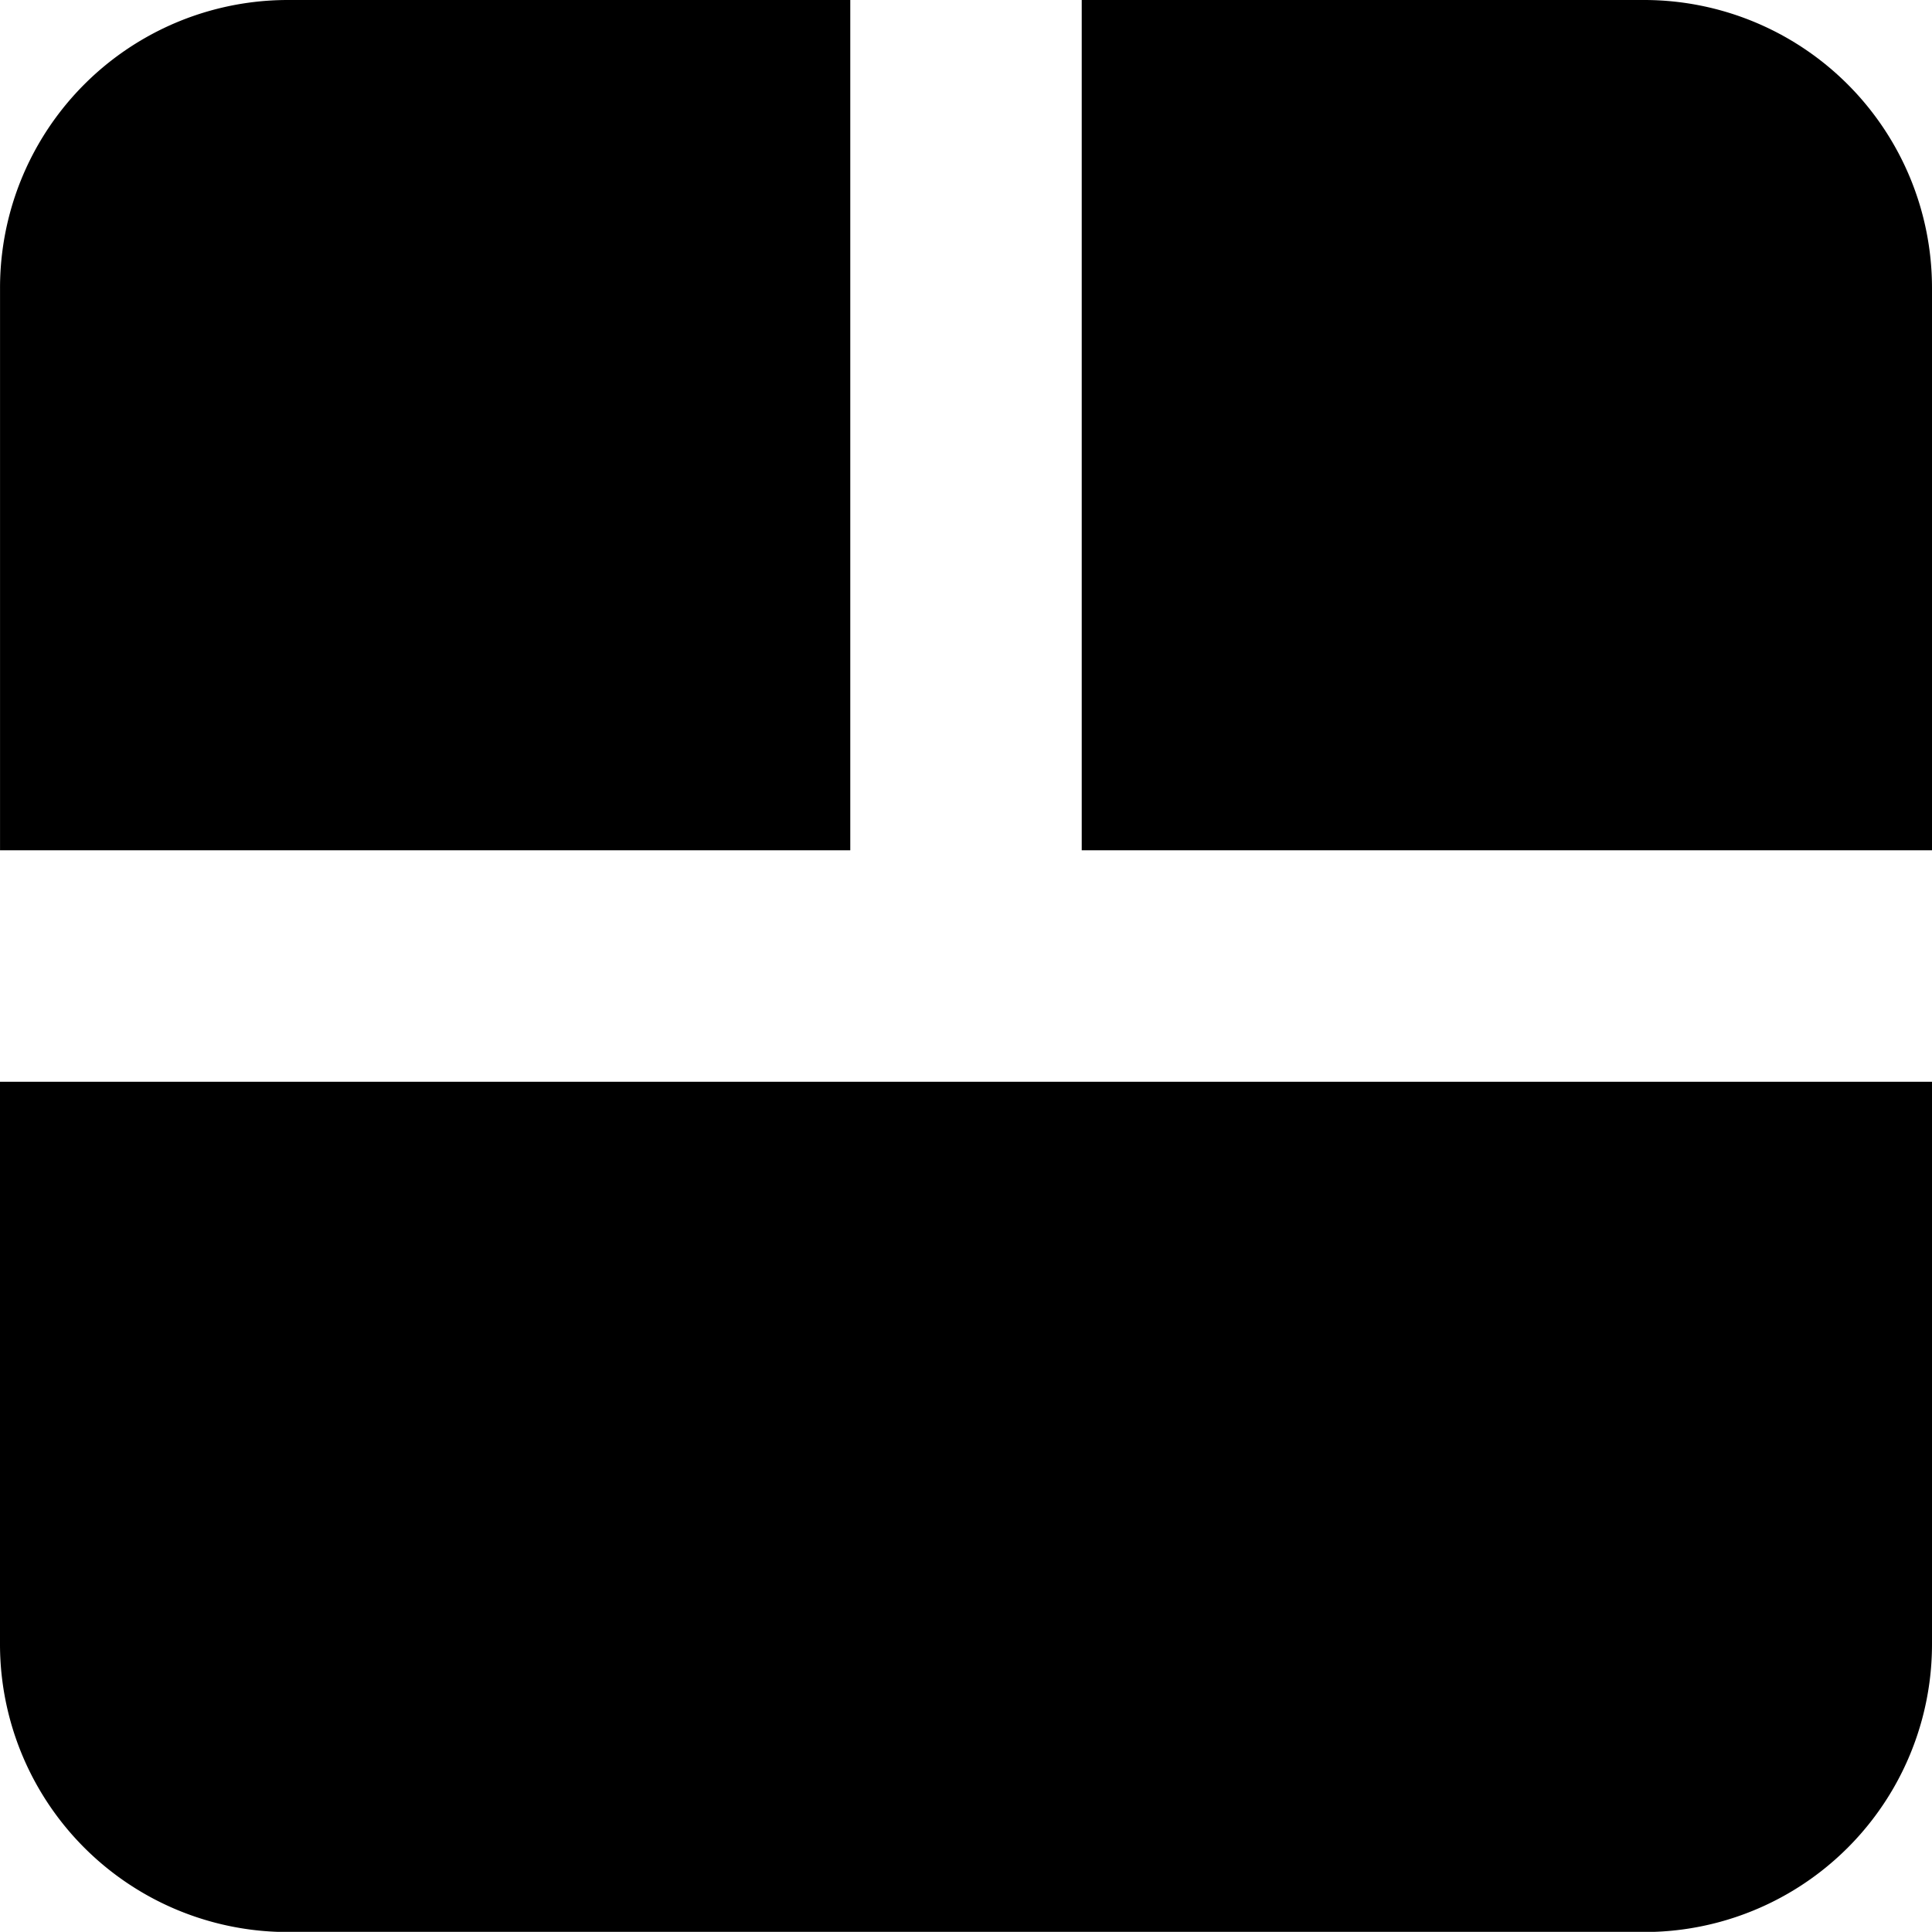
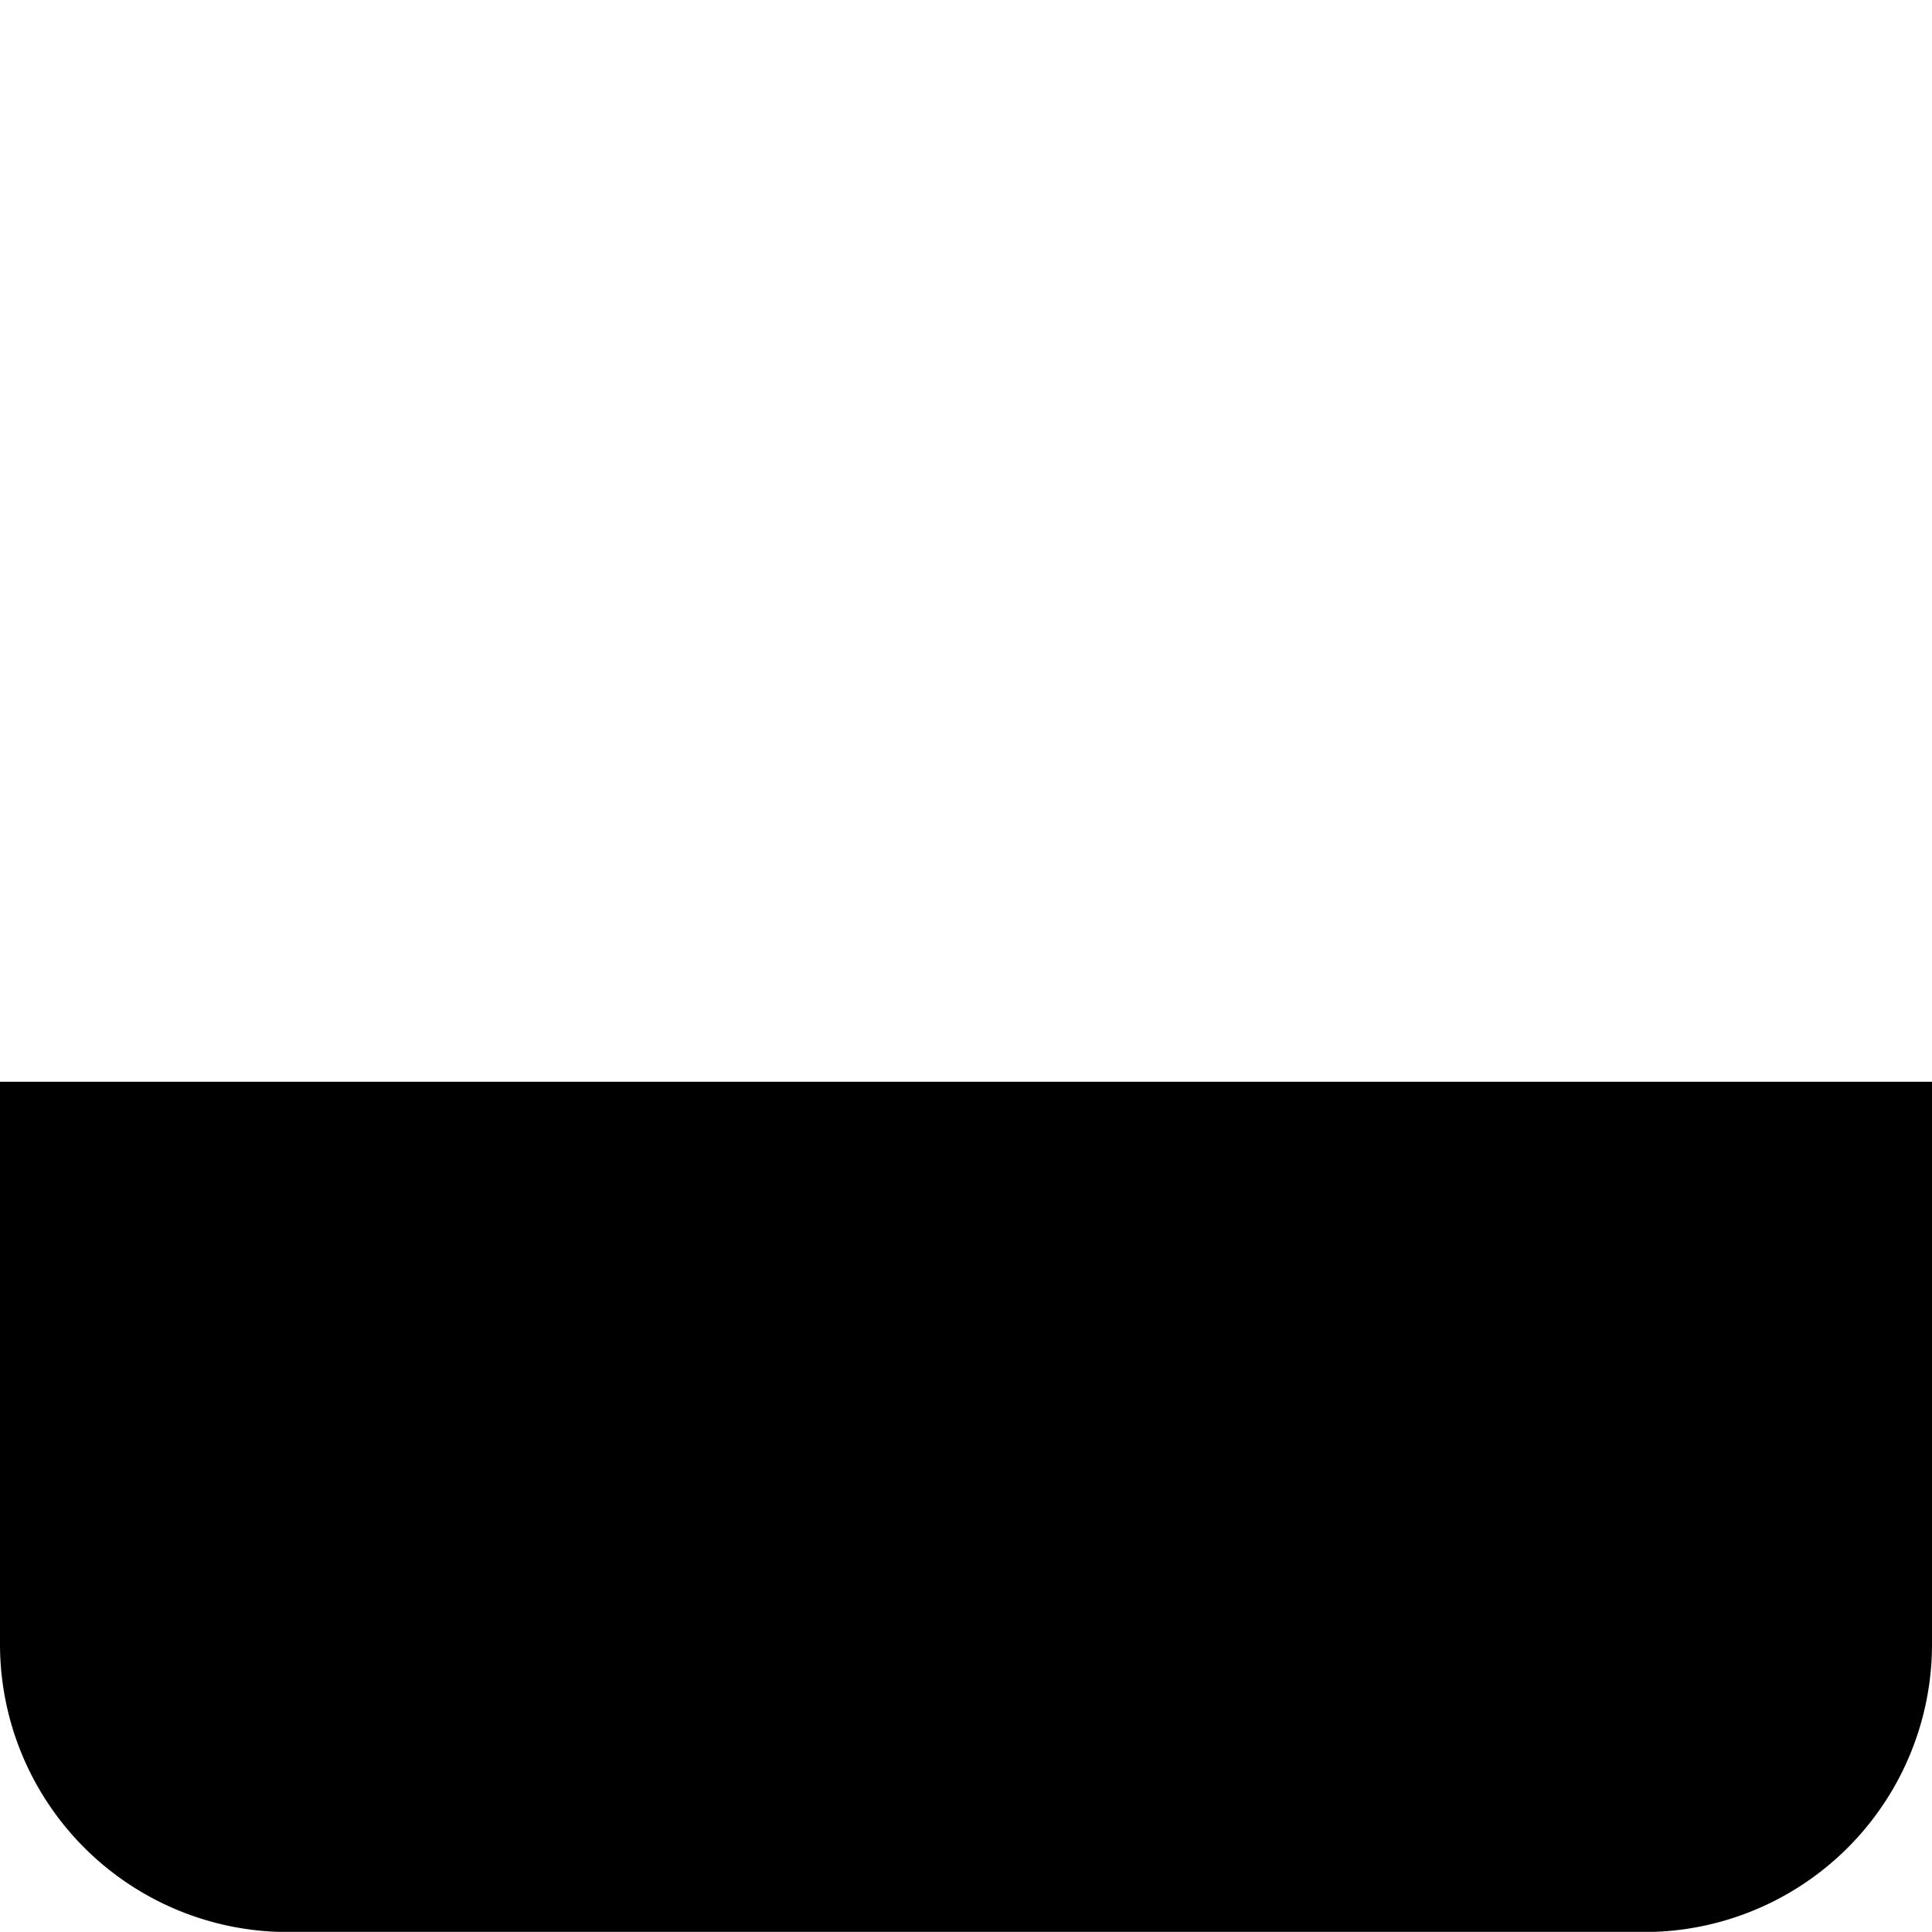
<svg xmlns="http://www.w3.org/2000/svg" id="Raggruppa_17551" data-name="Raggruppa 17551" width="58.7" height="58.696" viewBox="0 0 58.7 58.696">
  <g id="Raggruppa_17546" data-name="Raggruppa 17546" transform="translate(0 0)">
-     <path id="Tracciato_29420" data-name="Tracciato 29420" d="M25.833,0H8.747A8.747,8.747,0,0,0,0,8.748V25.834H25.833Z" transform="translate(0.001)" />
-     <path id="Tracciato_29421" data-name="Tracciato 29421" d="M32.452,0H15.366V25.834H41.2V8.748A8.749,8.749,0,0,0,32.452,0" transform="translate(17.5 0)" />
    <path id="Tracciato_29422" data-name="Tracciato 29422" d="M32.869,15.366H0V32.452A8.747,8.747,0,0,0,8.748,41.2h41.2A8.744,8.744,0,0,0,58.7,32.452V15.366H32.869Z" transform="translate(0 17.501)" />
  </g>
</svg>